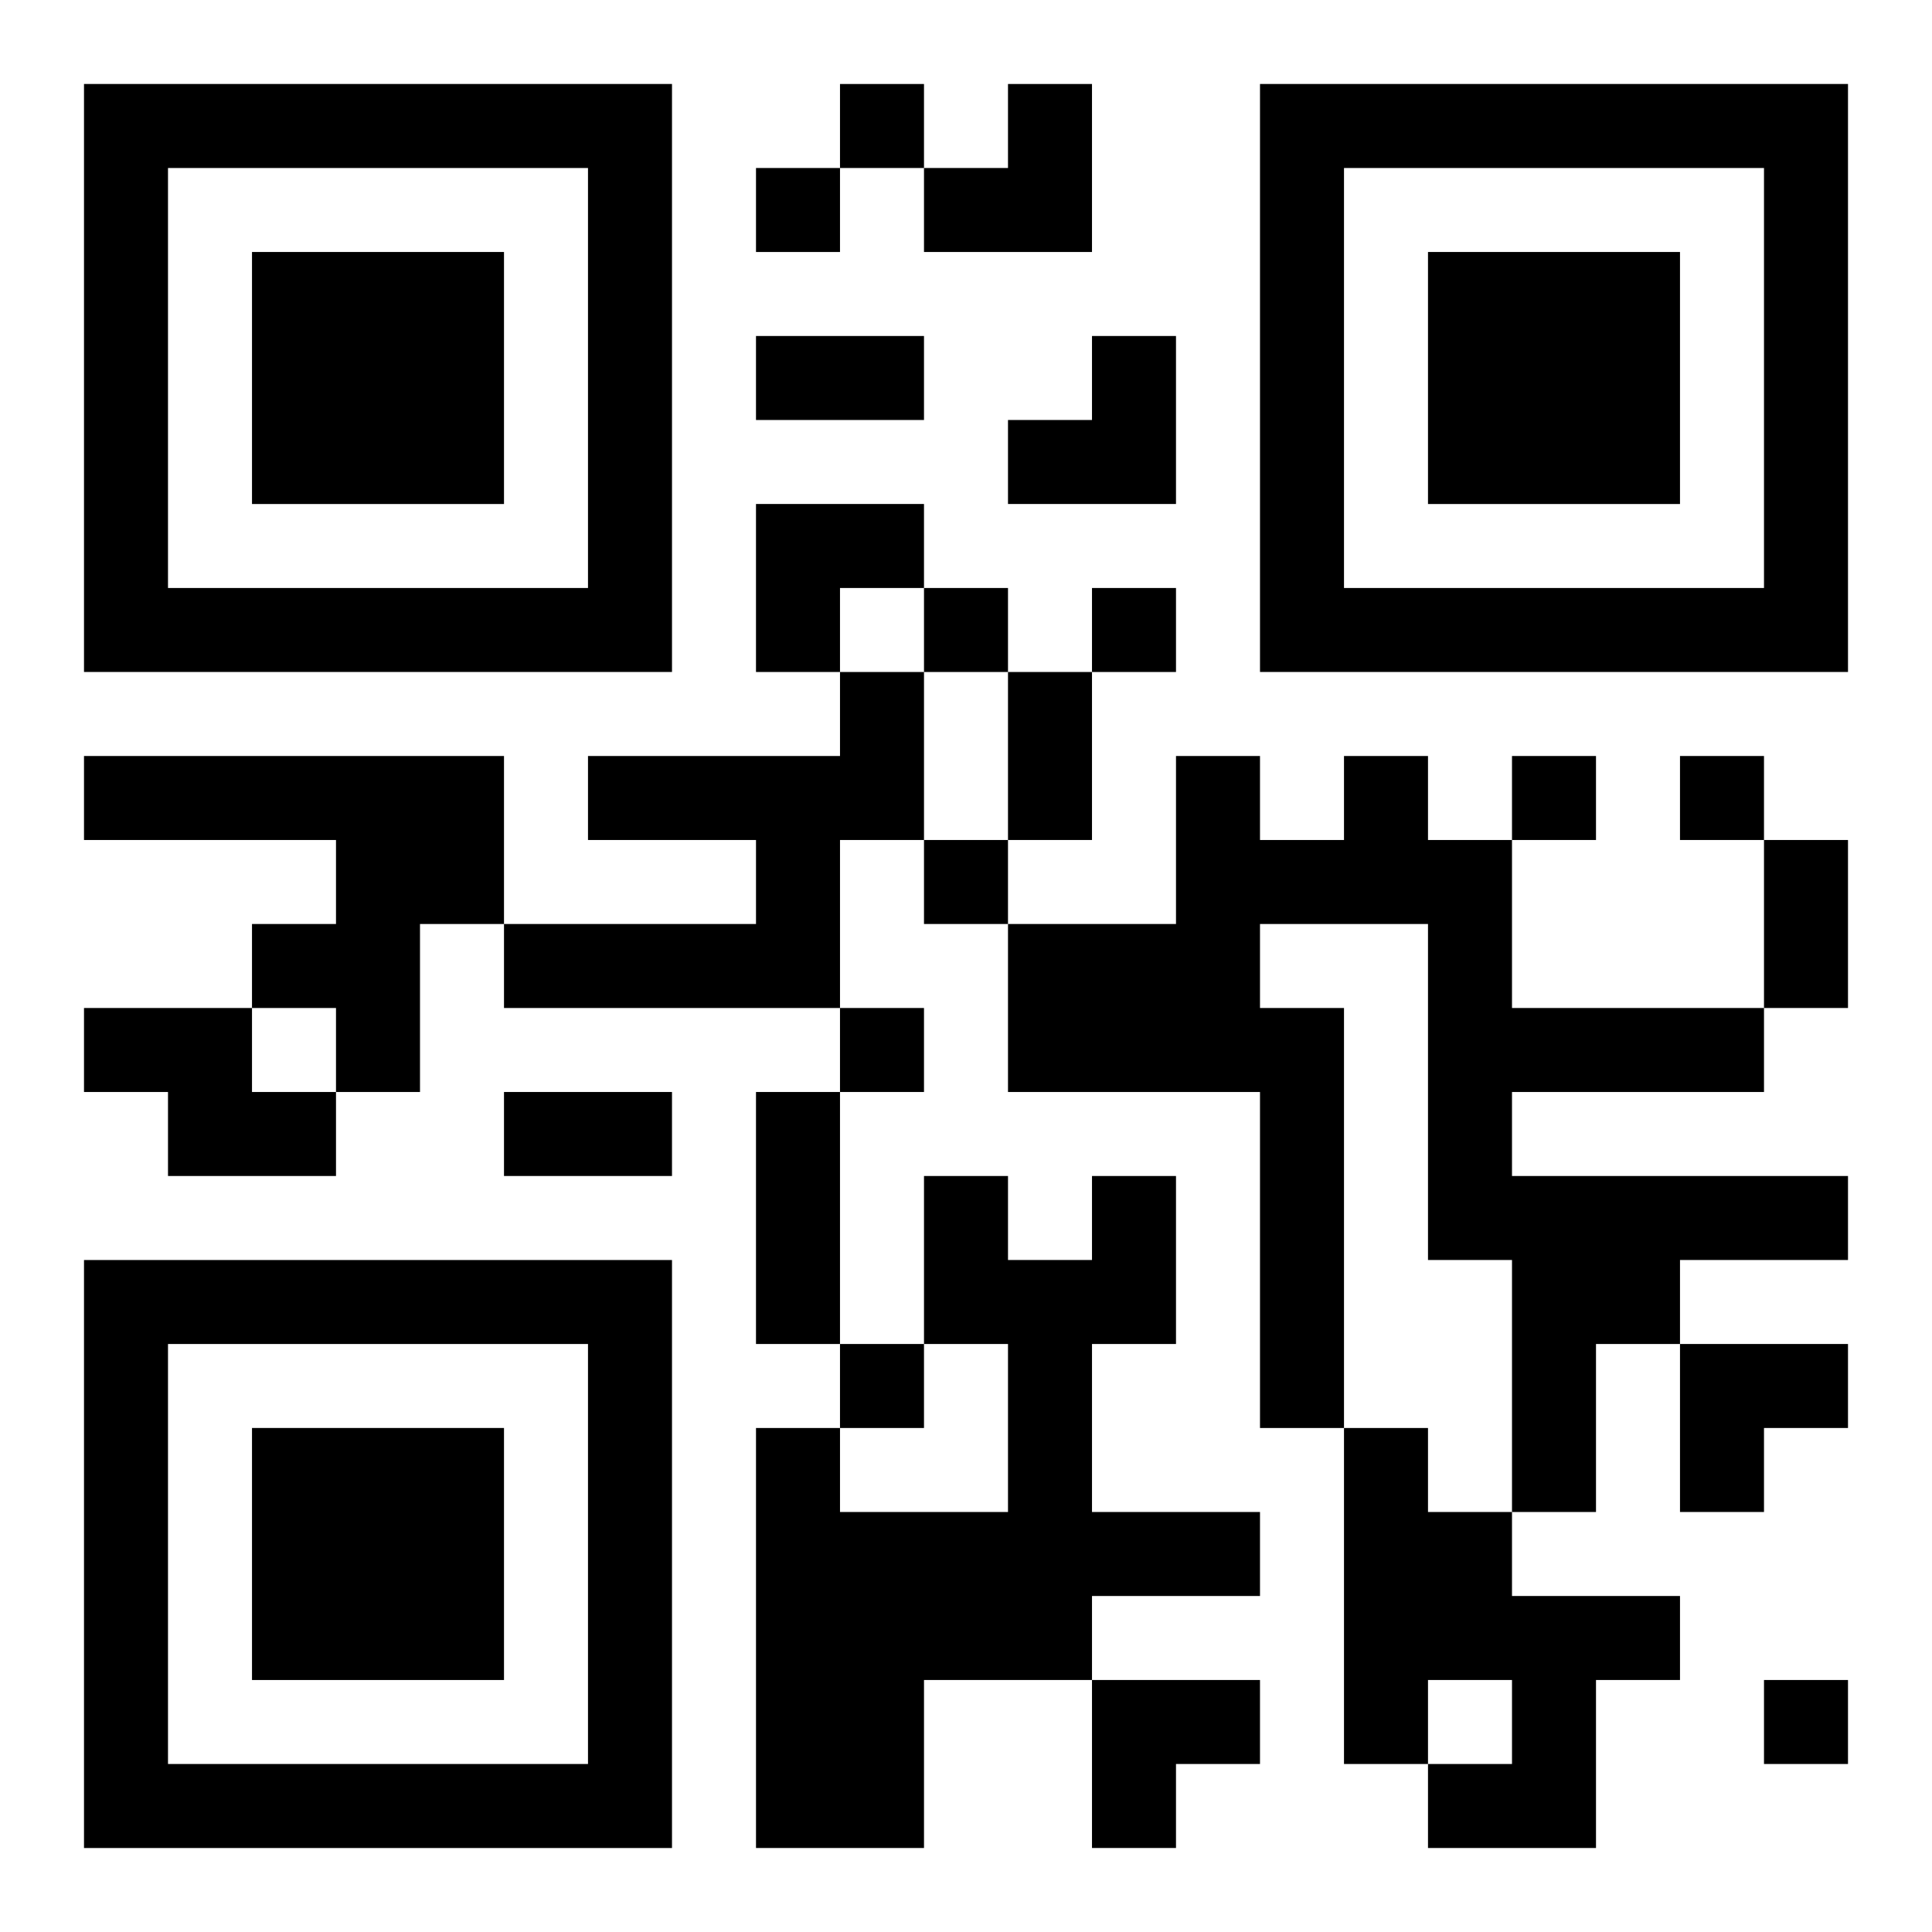
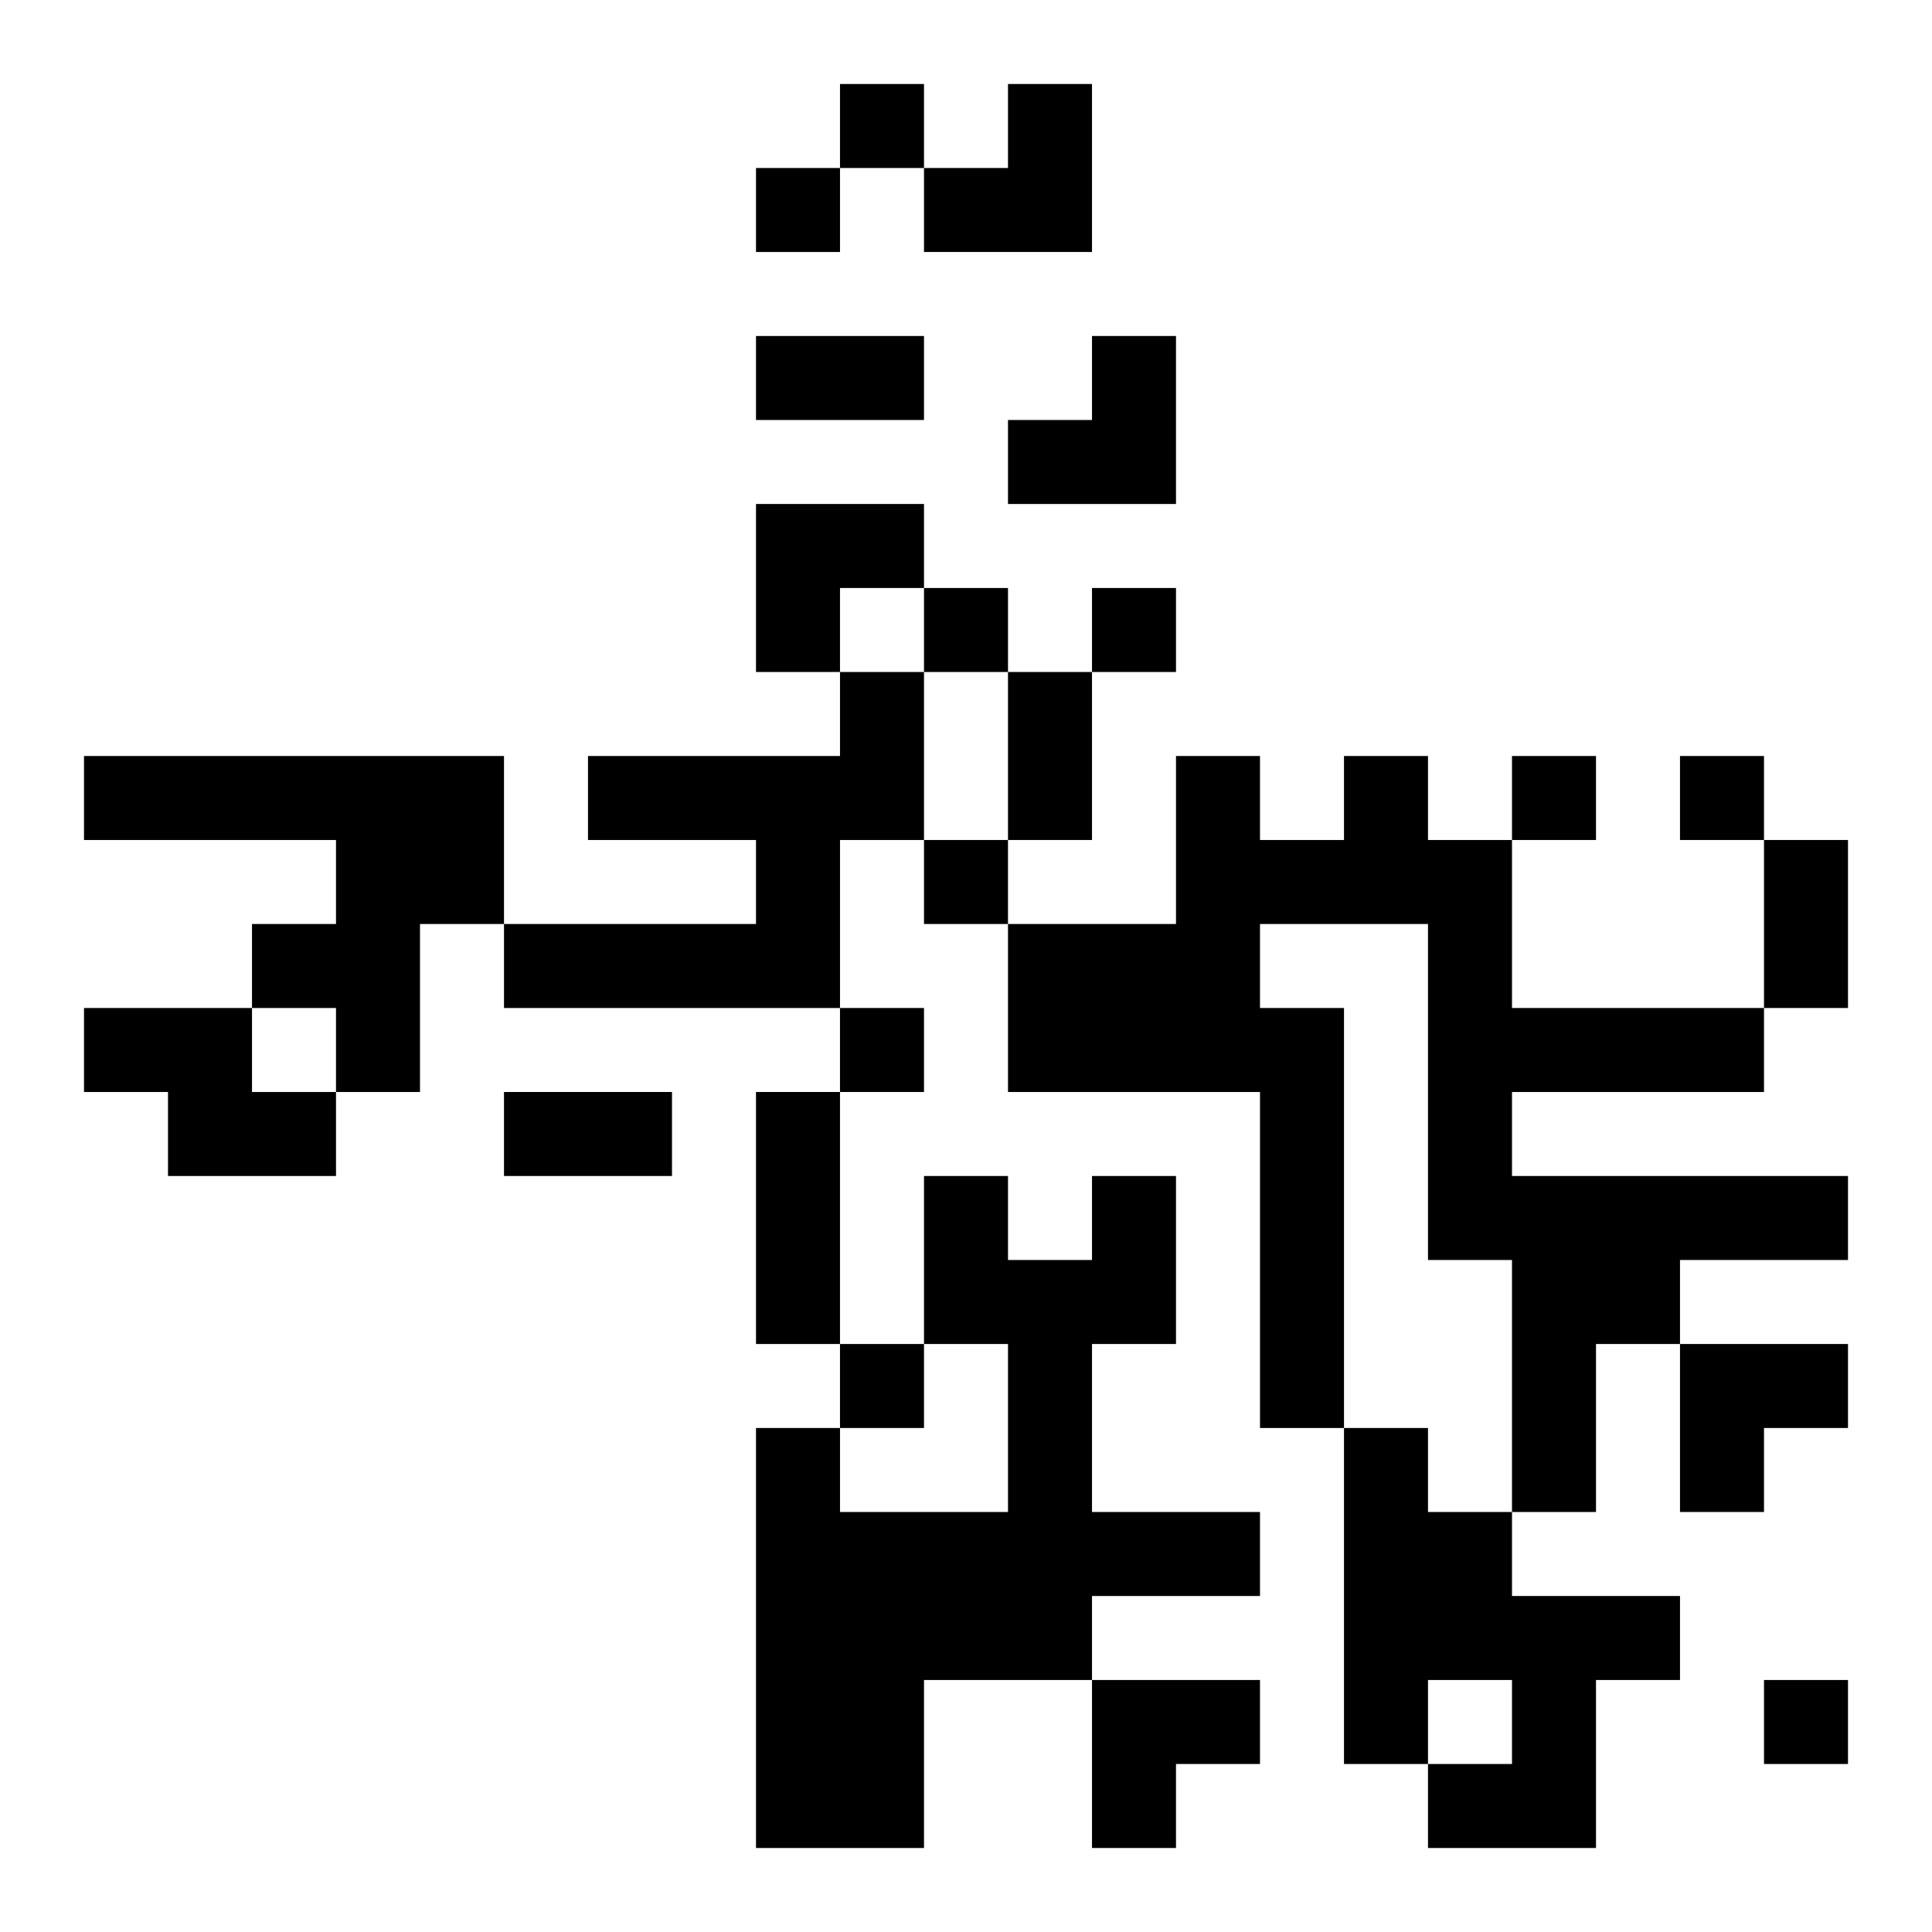
<svg xmlns="http://www.w3.org/2000/svg" xmlns:xlink="http://www.w3.org/1999/xlink" width="250" height="250" baseProfile="full" version="1.1" viewBox="-1 -1 23 23">
  <symbol id="a">
-     <path d="m0 7v7h7v-7h-7zm1 1h5v5h-5v-5zm1 1v3h3v-3h-3z" />
-   </symbol>
+     </symbol>
  <use y="-7" xlink:href="#a" />
  <use y="7" xlink:href="#a" />
  <use x="14" y="-7" xlink:href="#a" />
  <path d="m9 7h1v2h-1v2h-4v-1h3v-1h-2v-1h3v-1m-9 1h5v2h-1v2h-1v-1h-1v-1h1v-1h-3v-1m15 0h1v1h1v2h3v1h-3v1h4v1h-2v1h-1v2h-1v-3h-1v-4h-2v1h1v5h-1v-4h-3v-2h2v-2h1v1h1v-1m-15 3h2v1h1v1h-2v-1h-1v-1m12 2h1v2h-1v2h2v1h-2v1h-2v2h-2v-5h1v1h2v-2h-1v-2h1v1h1v-1m3 3h1v1h1v1h2v1h-1v2h-2v-1h1v-1h-1v1h-1v-4m-6-16v1h1v-1h-1m-1 1v1h1v-1h-1m2 5v1h1v-1h-1m2 0v1h1v-1h-1m5 2v1h1v-1h-1m2 0v1h1v-1h-1m-9 1v1h1v-1h-1m-1 2v1h1v-1h-1m0 4v1h1v-1h-1m11 4v1h1v-1h-1m-12-16h2v1h-2v-1m3 4h1v2h-1v-2m9 2h1v2h-1v-2m-15 3h2v1h-2v-1m3 0h1v3h-1v-3m2-12m1 0h1v2h-2v-1h1zm0 3m1 0h1v2h-2v-1h1zm-4 2h2v1h-1v1h-1zm11 10h2v1h-1v1h-1zm-7 4h2v1h-1v1h-1z" />
</svg>